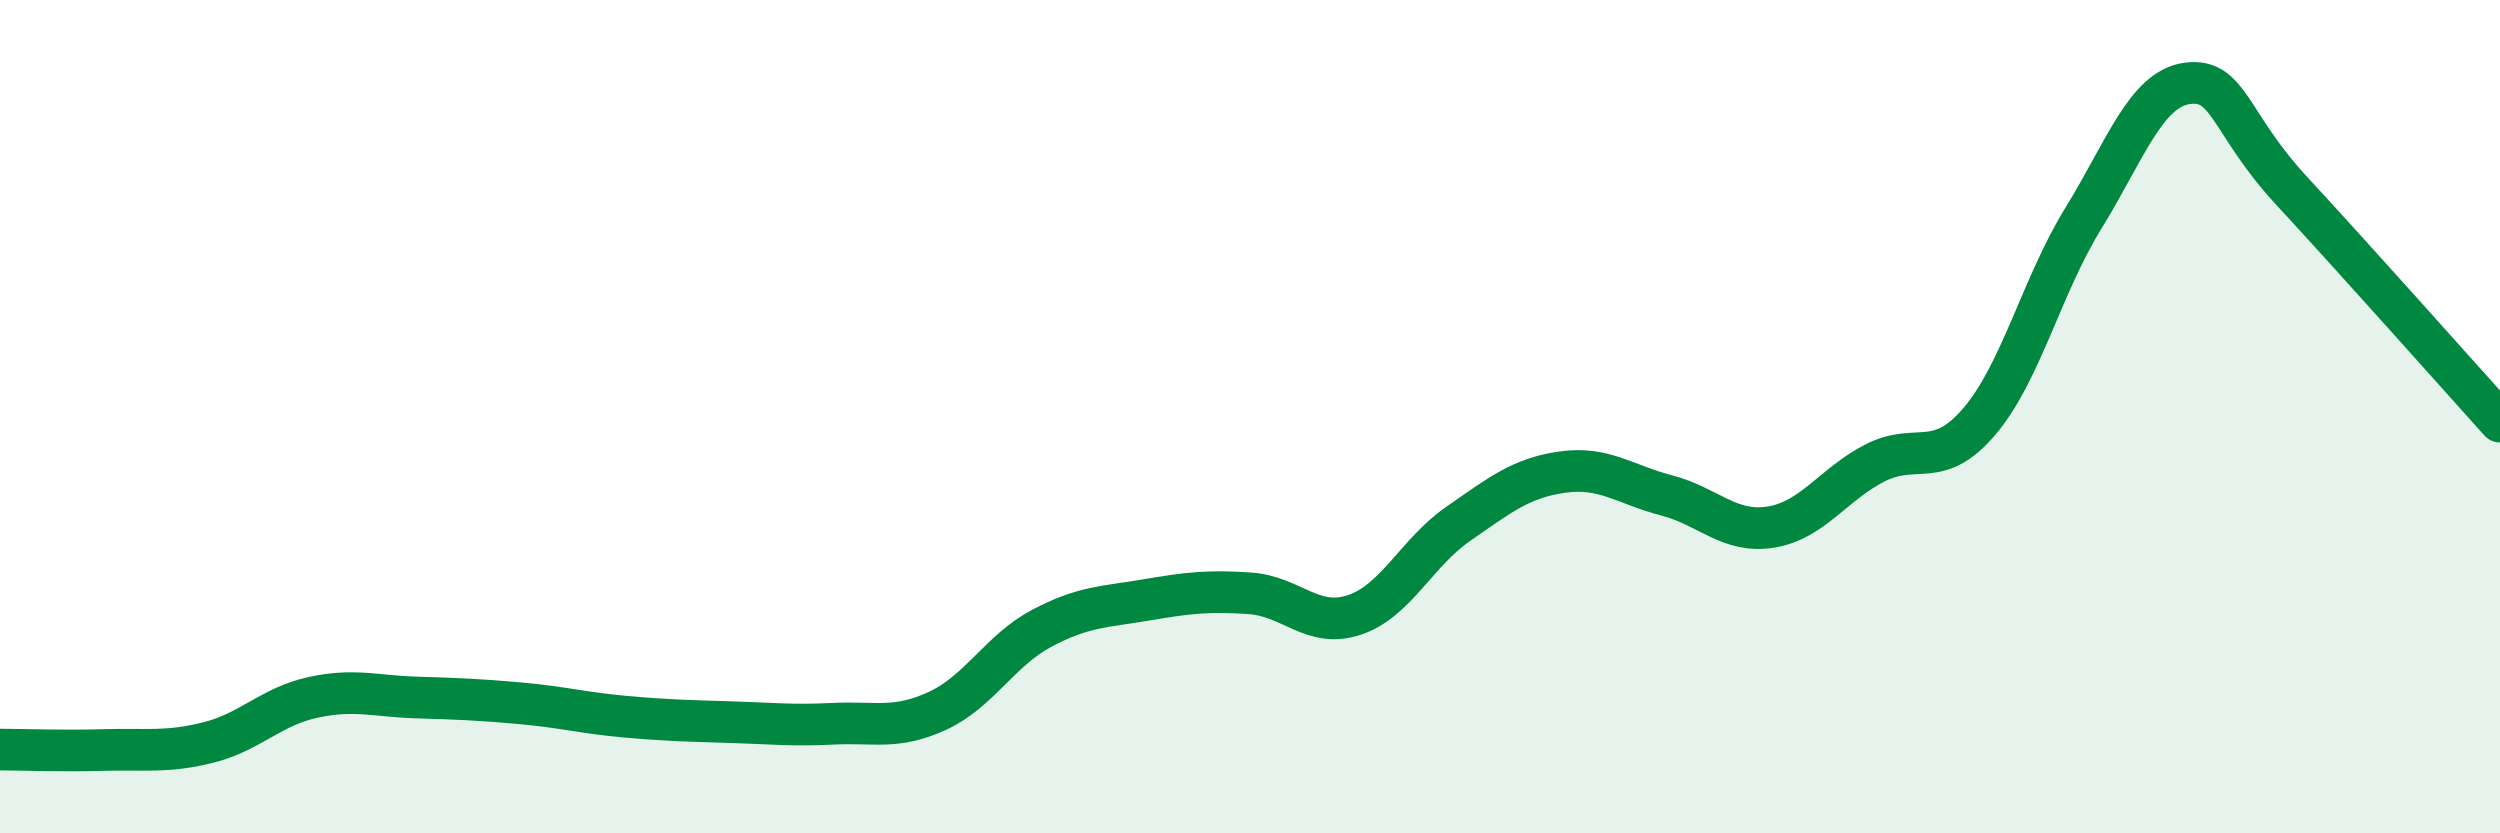
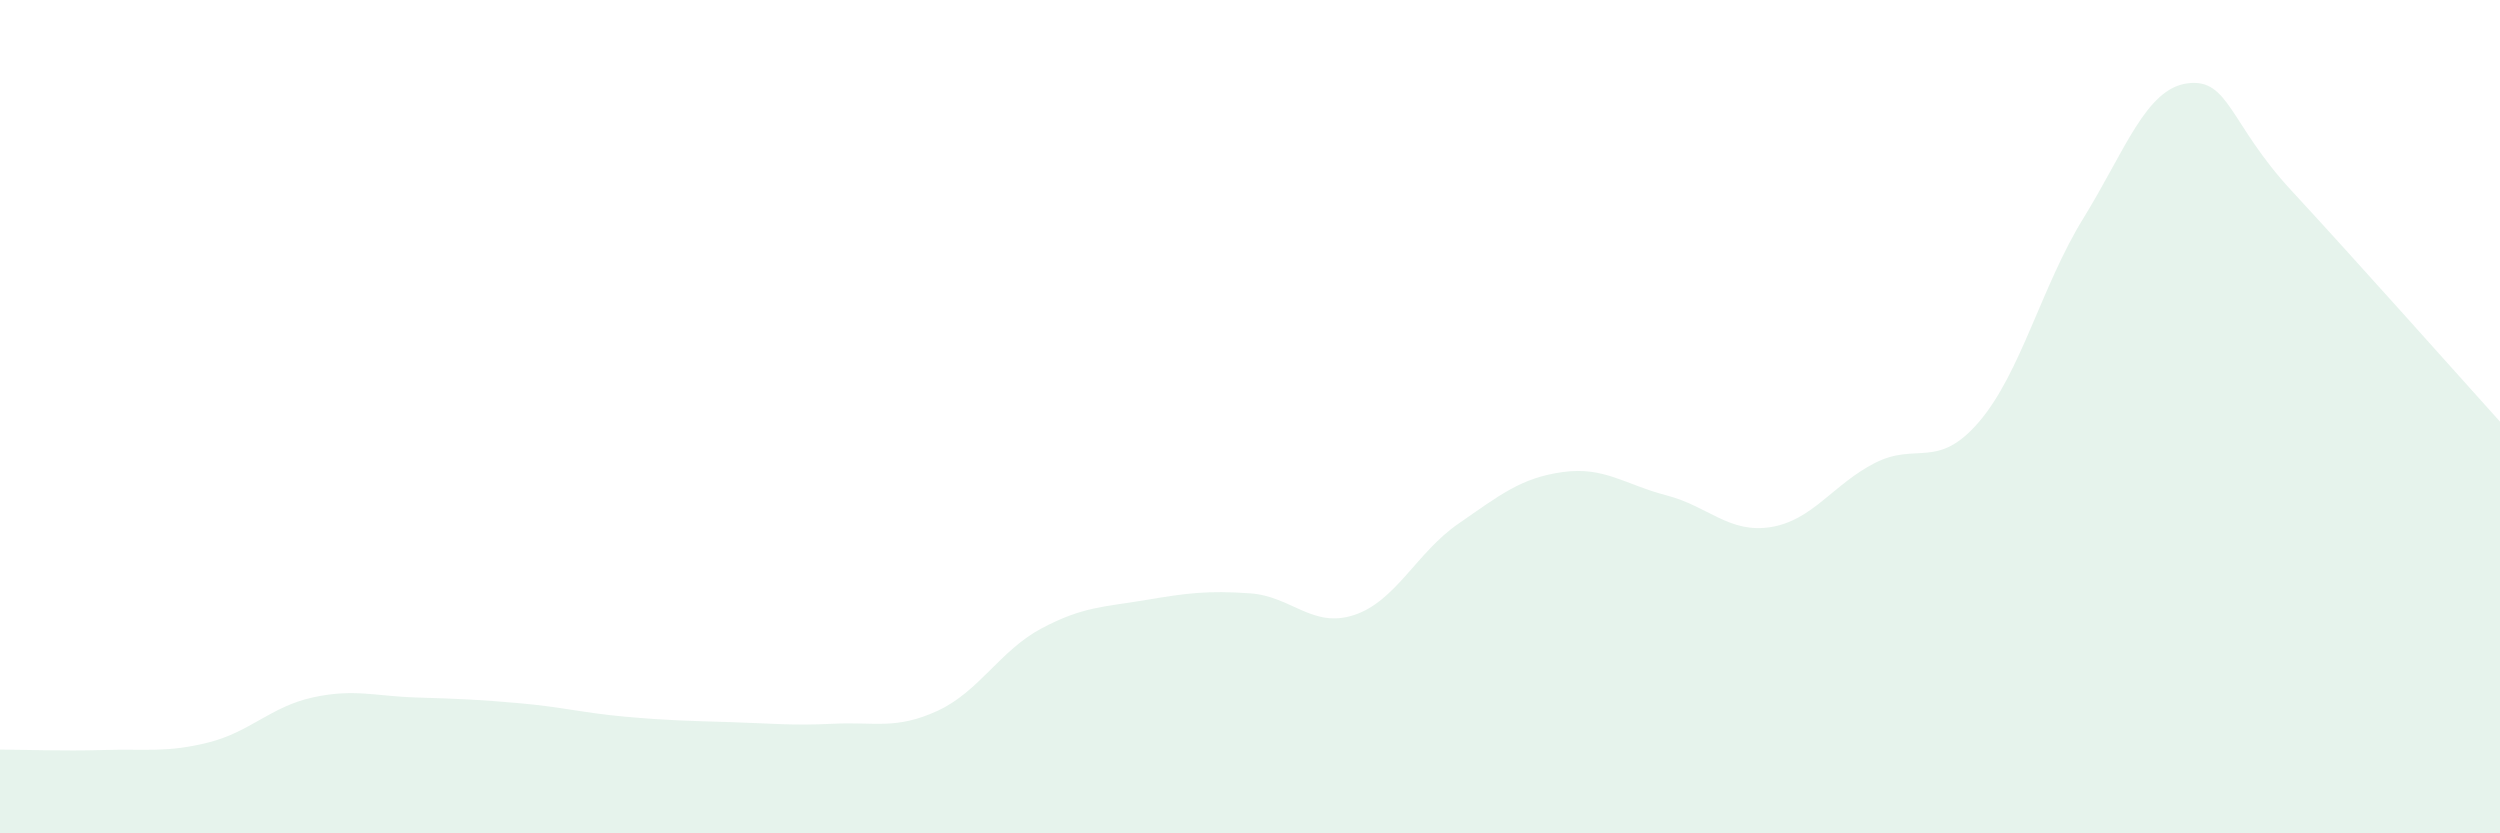
<svg xmlns="http://www.w3.org/2000/svg" width="60" height="20" viewBox="0 0 60 20">
  <path d="M 0,17.99 C 0.5,17.99 1.5,18.03 2.5,18 C 3.5,17.97 4,18.07 5,17.82 C 6,17.57 6.5,16.96 7.5,16.74 C 8.5,16.52 9,16.71 10,16.74 C 11,16.77 11.5,16.79 12.5,16.88 C 13.5,16.97 14,17.11 15,17.2 C 16,17.29 16.5,17.3 17.5,17.33 C 18.5,17.36 19,17.42 20,17.37 C 21,17.32 21.5,17.52 22.5,17.06 C 23.5,16.6 24,15.61 25,15.08 C 26,14.55 26.5,14.57 27.5,14.4 C 28.5,14.23 29,14.17 30,14.24 C 31,14.31 31.5,15.09 32.5,14.76 C 33.5,14.43 34,13.26 35,12.57 C 36,11.88 36.5,11.47 37.5,11.33 C 38.5,11.19 39,11.63 40,11.89 C 41,12.15 41.5,12.81 42.5,12.65 C 43.5,12.49 44,11.62 45,11.11 C 46,10.6 46.5,11.29 47.5,10.12 C 48.5,8.95 49,6.86 50,5.24 C 51,3.62 51.5,2.13 52.5,2 C 53.5,1.87 53.5,2.96 55,4.58 C 56.5,6.2 59,9.01 60,10.12L60 20L0 20Z" fill="#008740" opacity="0.1" stroke-linecap="round" stroke-linejoin="round" />
-   <path d="M 0,17.99 C 0.5,17.99 1.5,18.03 2.5,18 C 3.5,17.97 4,18.07 5,17.82 C 6,17.57 6.5,16.96 7.5,16.74 C 8.5,16.52 9,16.71 10,16.74 C 11,16.77 11.5,16.79 12.5,16.88 C 13.5,16.97 14,17.11 15,17.2 C 16,17.29 16.5,17.3 17.5,17.33 C 18.5,17.36 19,17.42 20,17.37 C 21,17.32 21.5,17.52 22.5,17.06 C 23.5,16.6 24,15.61 25,15.08 C 26,14.55 26.5,14.57 27.5,14.4 C 28.5,14.23 29,14.17 30,14.24 C 31,14.31 31.5,15.09 32.5,14.76 C 33.5,14.43 34,13.26 35,12.57 C 36,11.88 36.5,11.47 37.5,11.33 C 38.5,11.19 39,11.63 40,11.89 C 41,12.15 41.5,12.81 42.5,12.65 C 43.5,12.49 44,11.62 45,11.11 C 46,10.6 46.5,11.29 47.5,10.12 C 48.5,8.95 49,6.86 50,5.24 C 51,3.62 51.5,2.13 52.5,2 C 53.5,1.87 53.5,2.96 55,4.58 C 56.5,6.2 59,9.01 60,10.12" stroke="#008740" stroke-width="1" fill="none" stroke-linecap="round" stroke-linejoin="round" />
</svg>